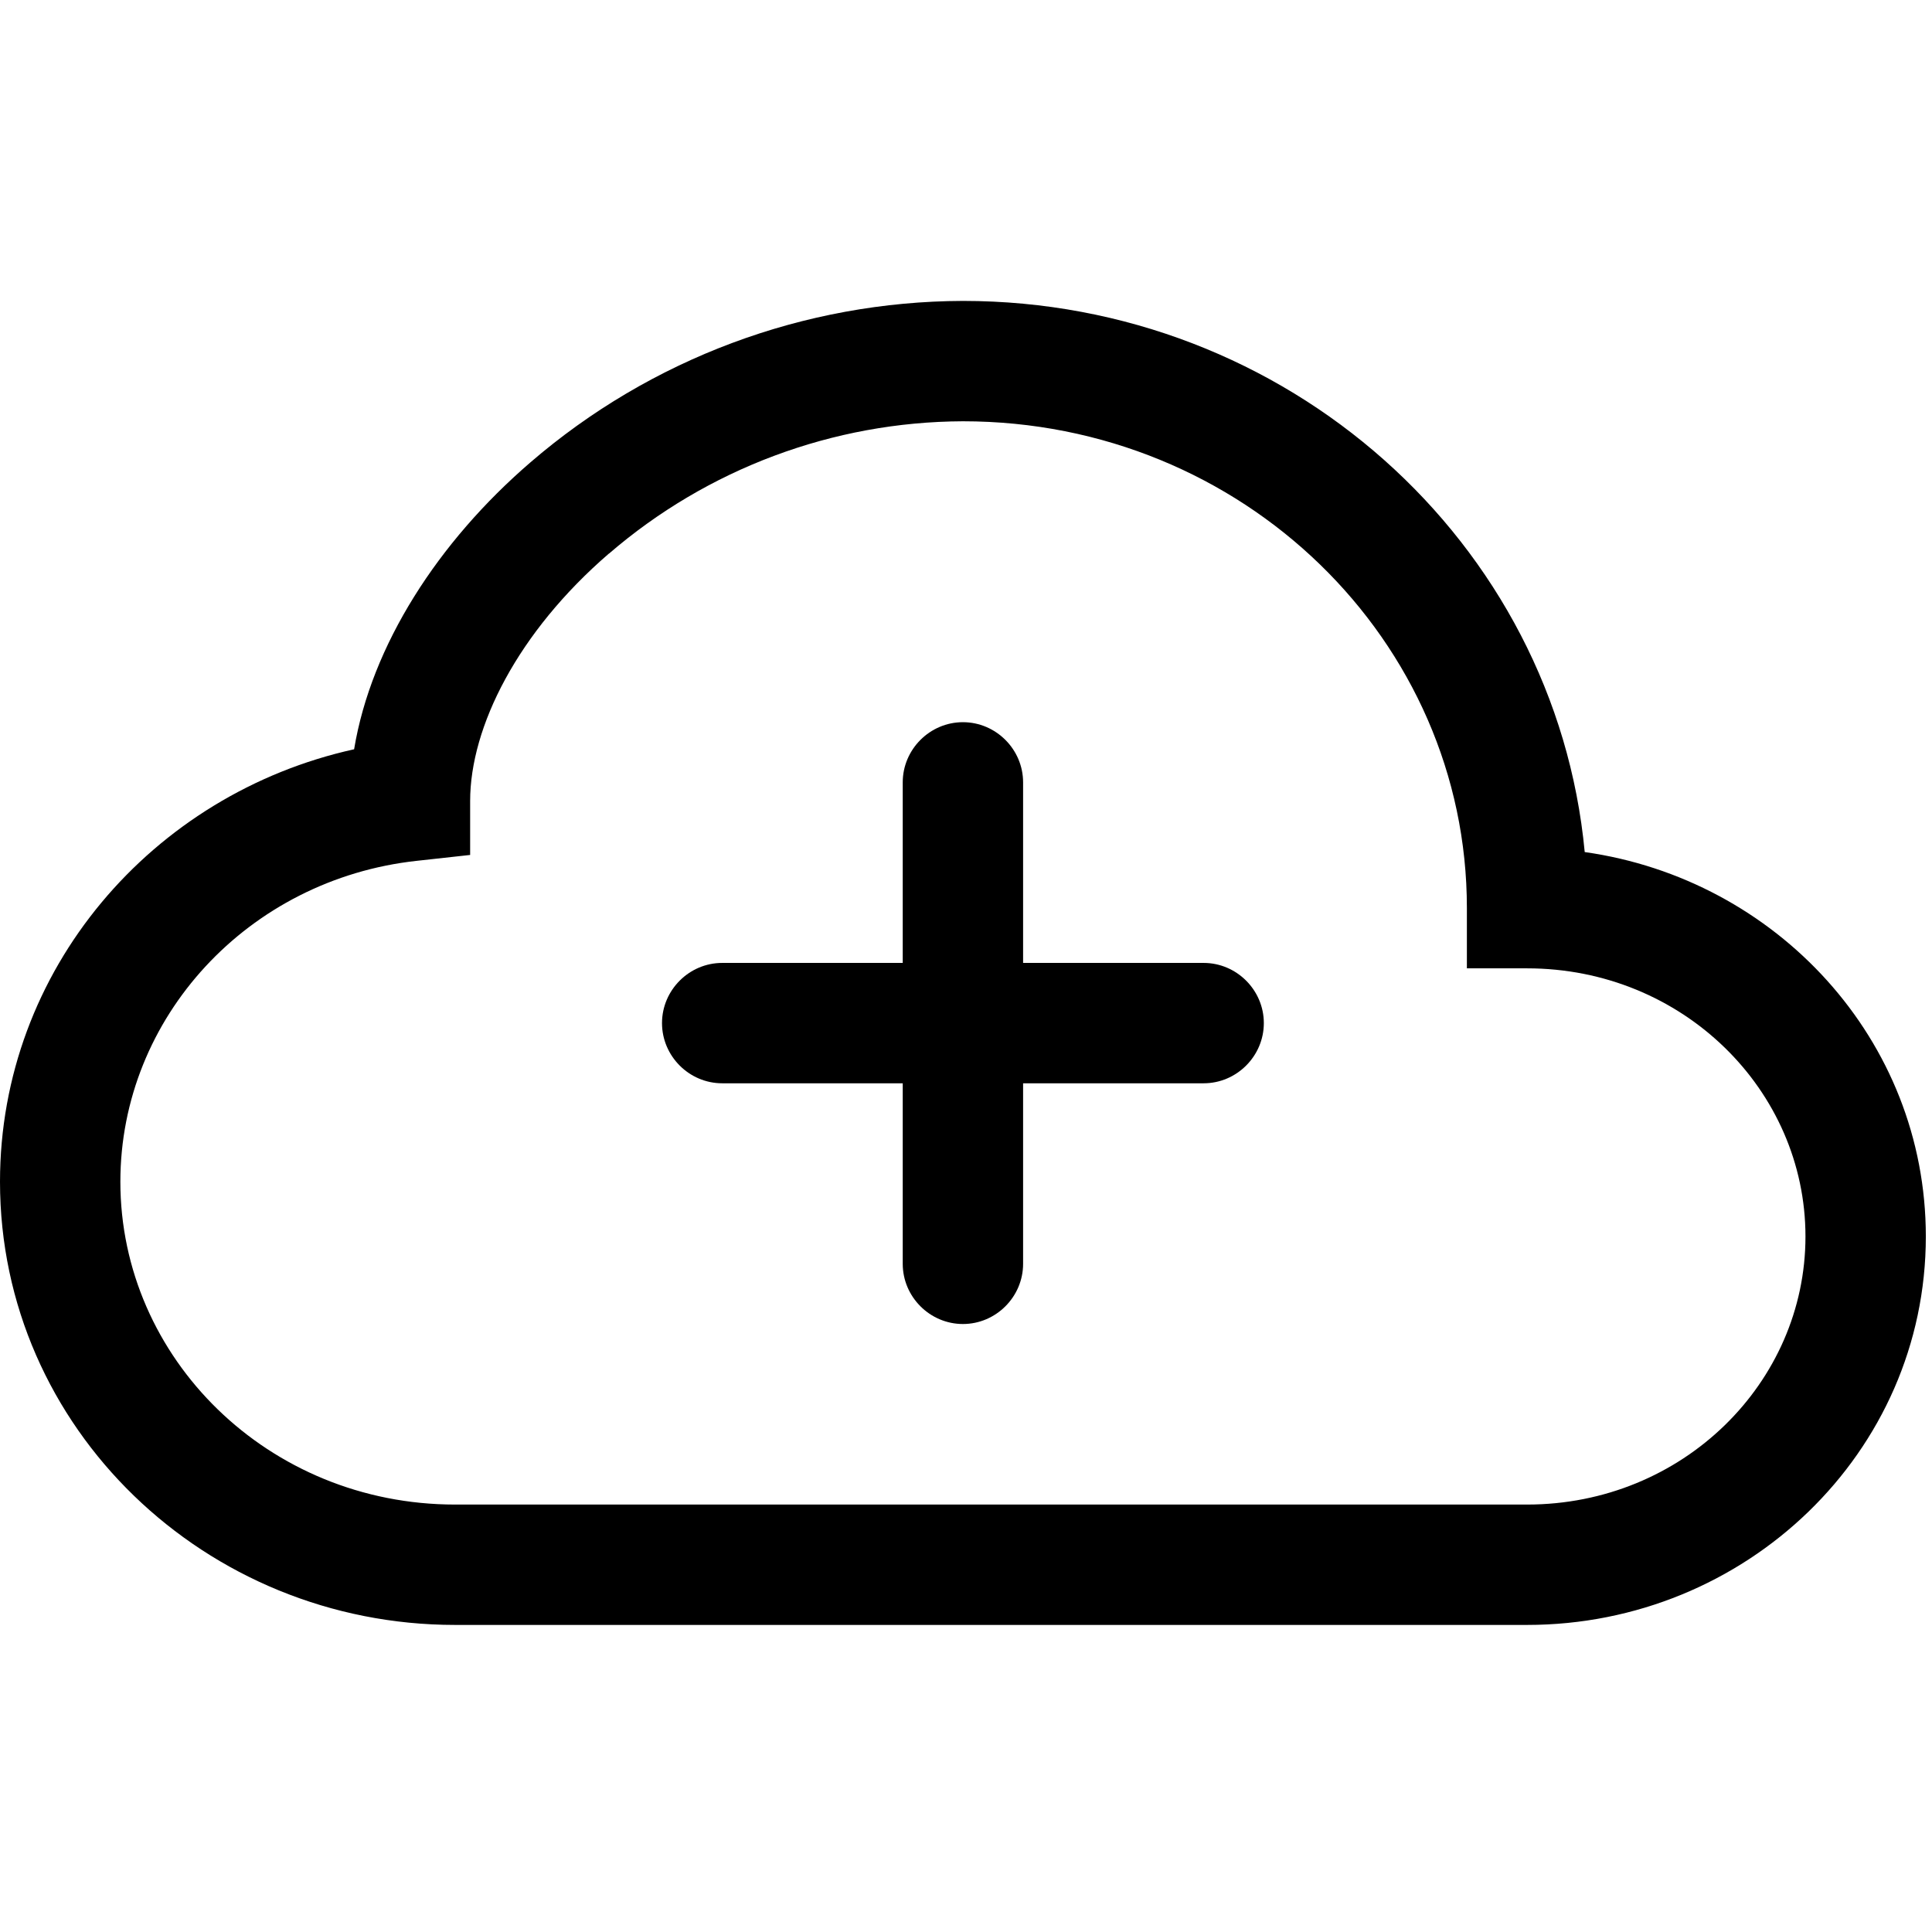
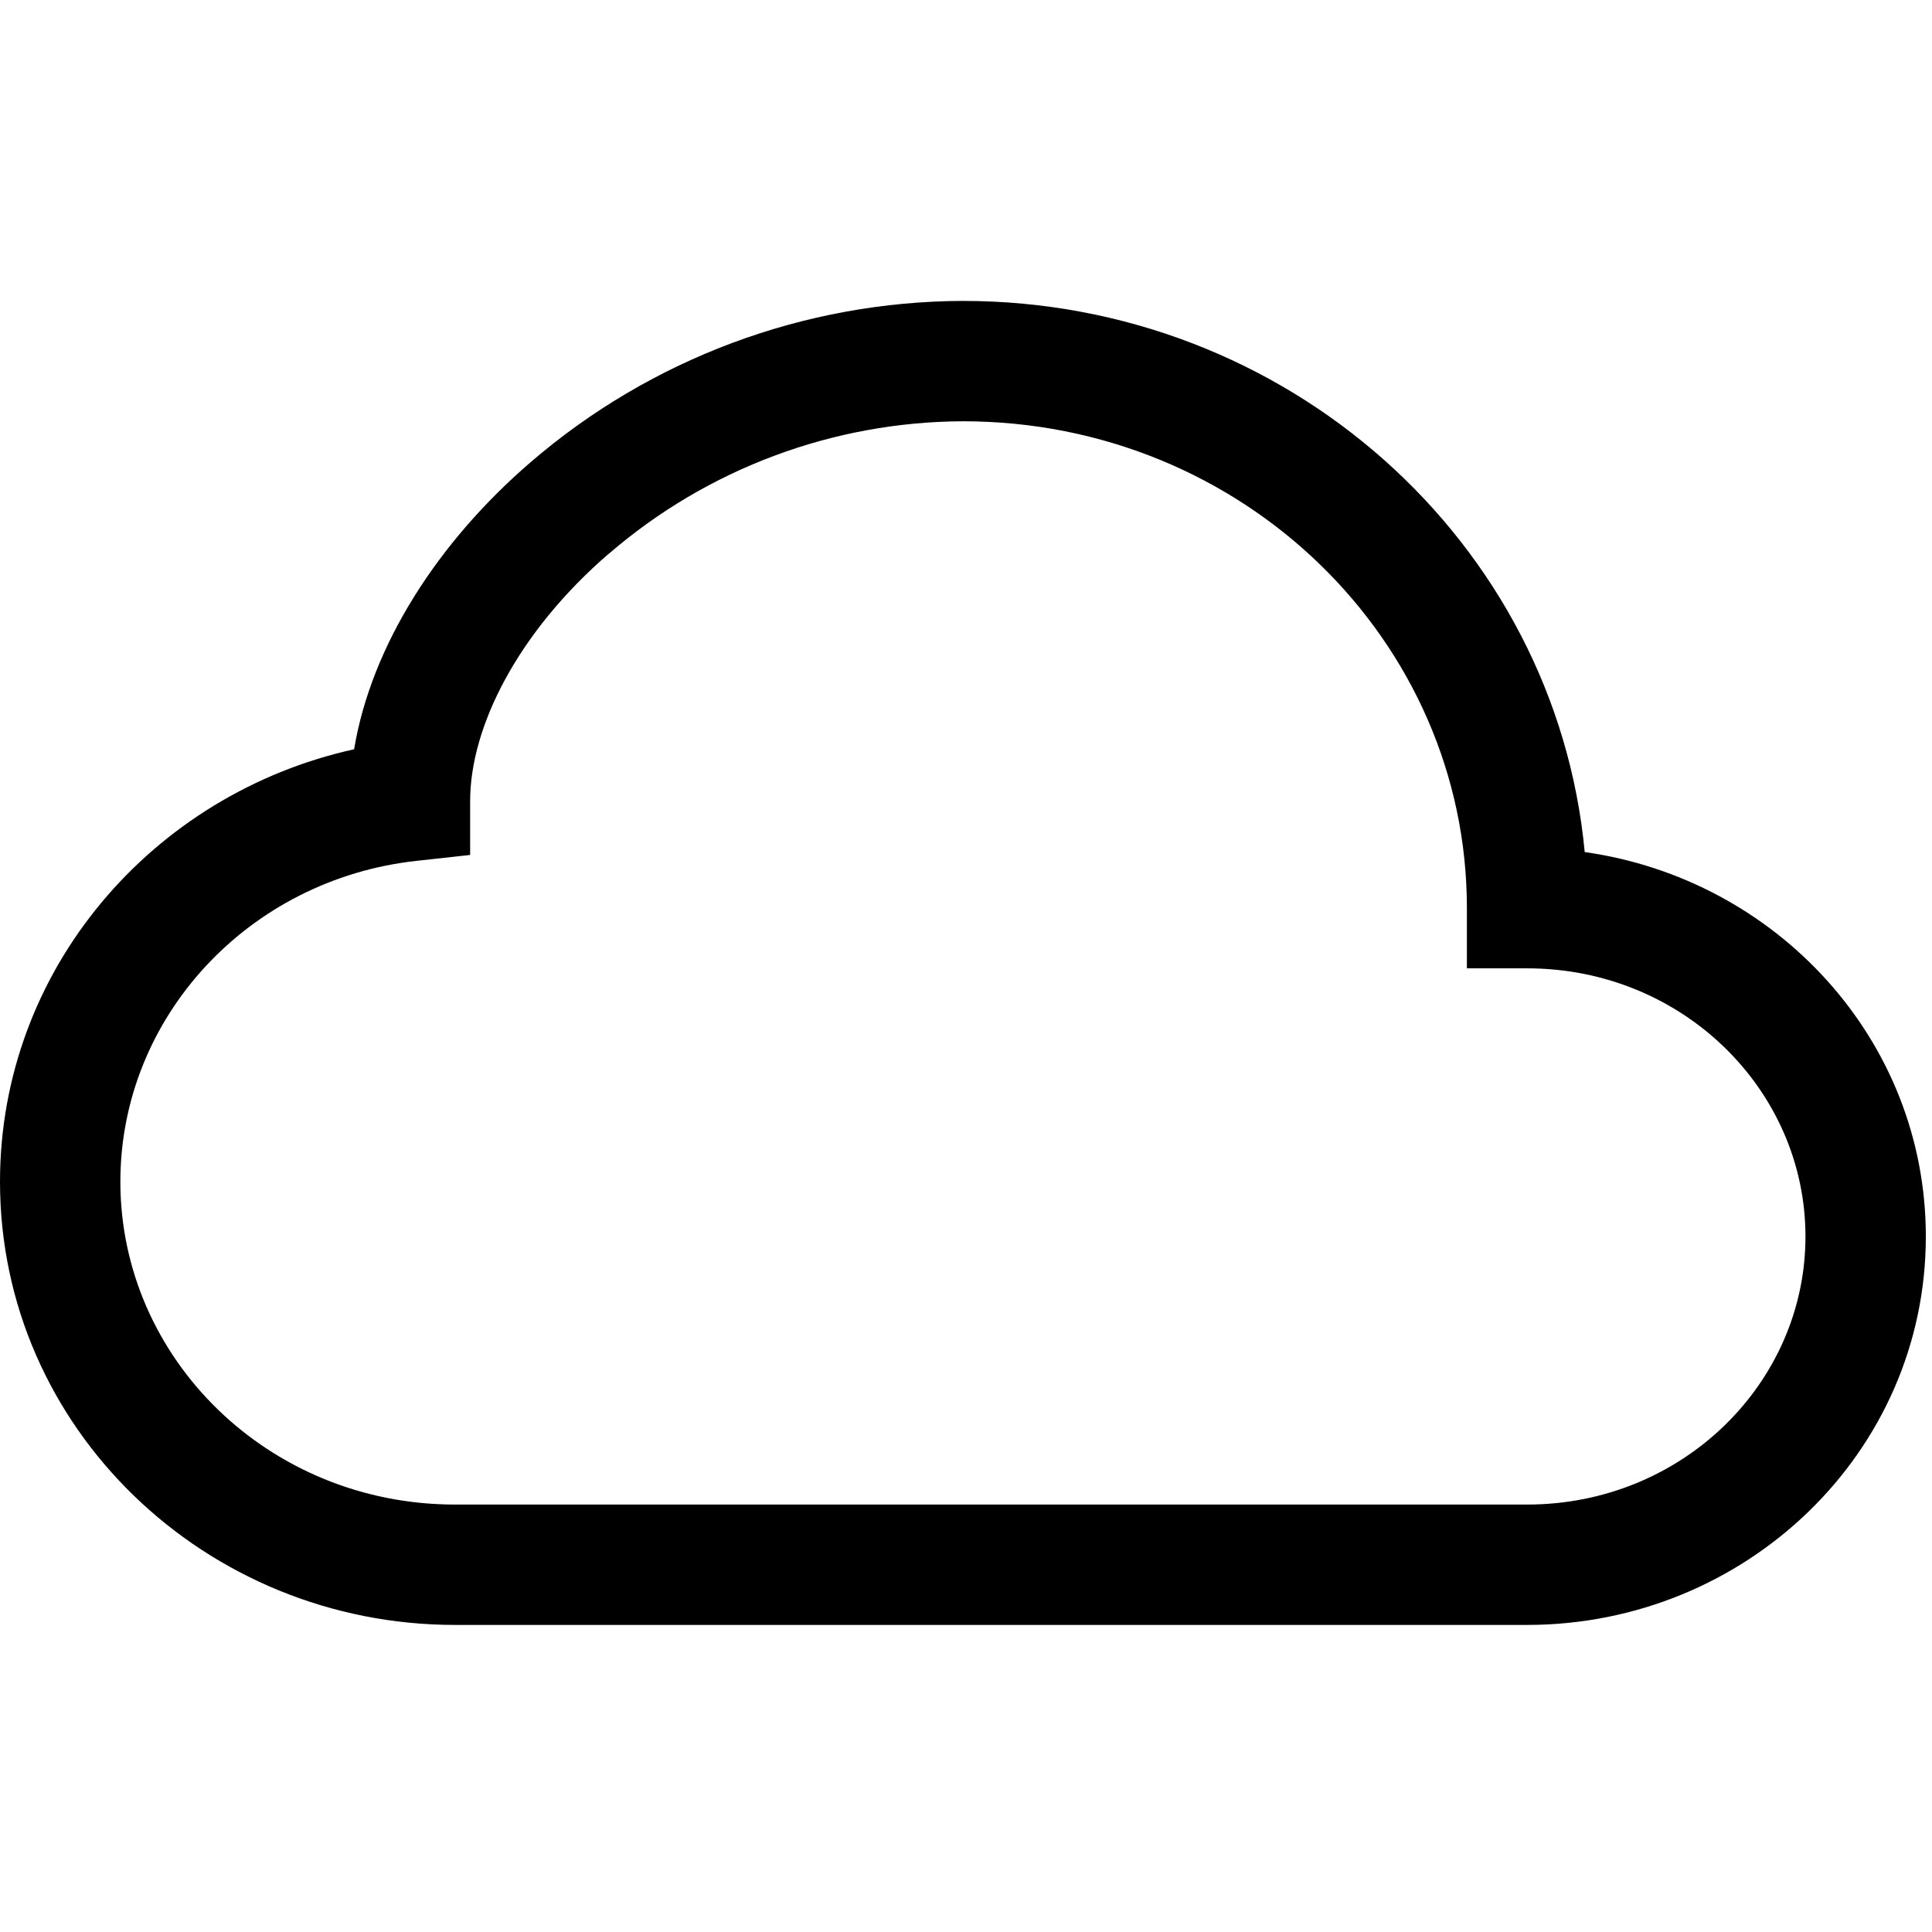
<svg xmlns="http://www.w3.org/2000/svg" width="100%" height="100%" viewBox="0 0 209 209" version="1.1" xml:space="preserve" style="fill-rule:evenodd;clip-rule:evenodd;stroke-linejoin:round;stroke-miterlimit:2;">
-   <path d="M104.167,78.125c3.571,0 6.51,2.939 6.51,6.51l0,19.532l19.531,-0c3.572,-0 6.511,2.939 6.511,6.51c-0,3.572 -2.939,6.511 -6.511,6.511l-19.531,-0l0,19.531c0,3.571 -2.939,6.51 -6.51,6.51c-3.572,0 -6.511,-2.939 -6.511,-6.51l0,-19.531l-19.531,-0c-3.572,-0 -6.51,-2.939 -6.51,-6.511c-0,-3.571 2.938,-6.51 6.51,-6.51l19.531,-0l0,-19.532c0,-3.571 2.939,-6.51 6.511,-6.51Z" />
  <path d="M57.37,50.026c13.011,-11.219 29.617,-17.42 46.797,-17.474c35.026,0 64.101,26.042 67.265,59.622c20.729,2.93 36.901,20.287 36.901,41.589c0,23.385 -19.505,42.018 -43.138,42.018l-115.963,0c-26.992,0 -49.232,-21.276 -49.232,-47.942c-0,-22.956 16.484,-41.967 38.307,-46.784c1.862,-11.237 9.089,-22.435 19.063,-31.029Zm8.502,9.857c-9.856,8.502 -15.013,18.75 -15.013,26.771l0,5.833l-5.794,0.638c-18.19,1.992 -32.044,16.927 -32.044,34.714c-0,19.101 16.015,34.921 36.211,34.921l115.963,0c16.836,0 30.117,-13.177 30.117,-28.997c0,-15.833 -13.281,-29.01 -30.117,-29.01l-6.51,-0l-0,-6.511c0.013,-28.906 -24.206,-52.669 -54.518,-52.669c-14.061,0.056 -27.648,5.138 -38.295,14.323l0,-0.013Z" style="fill-rule:nonzero;" />
</svg>